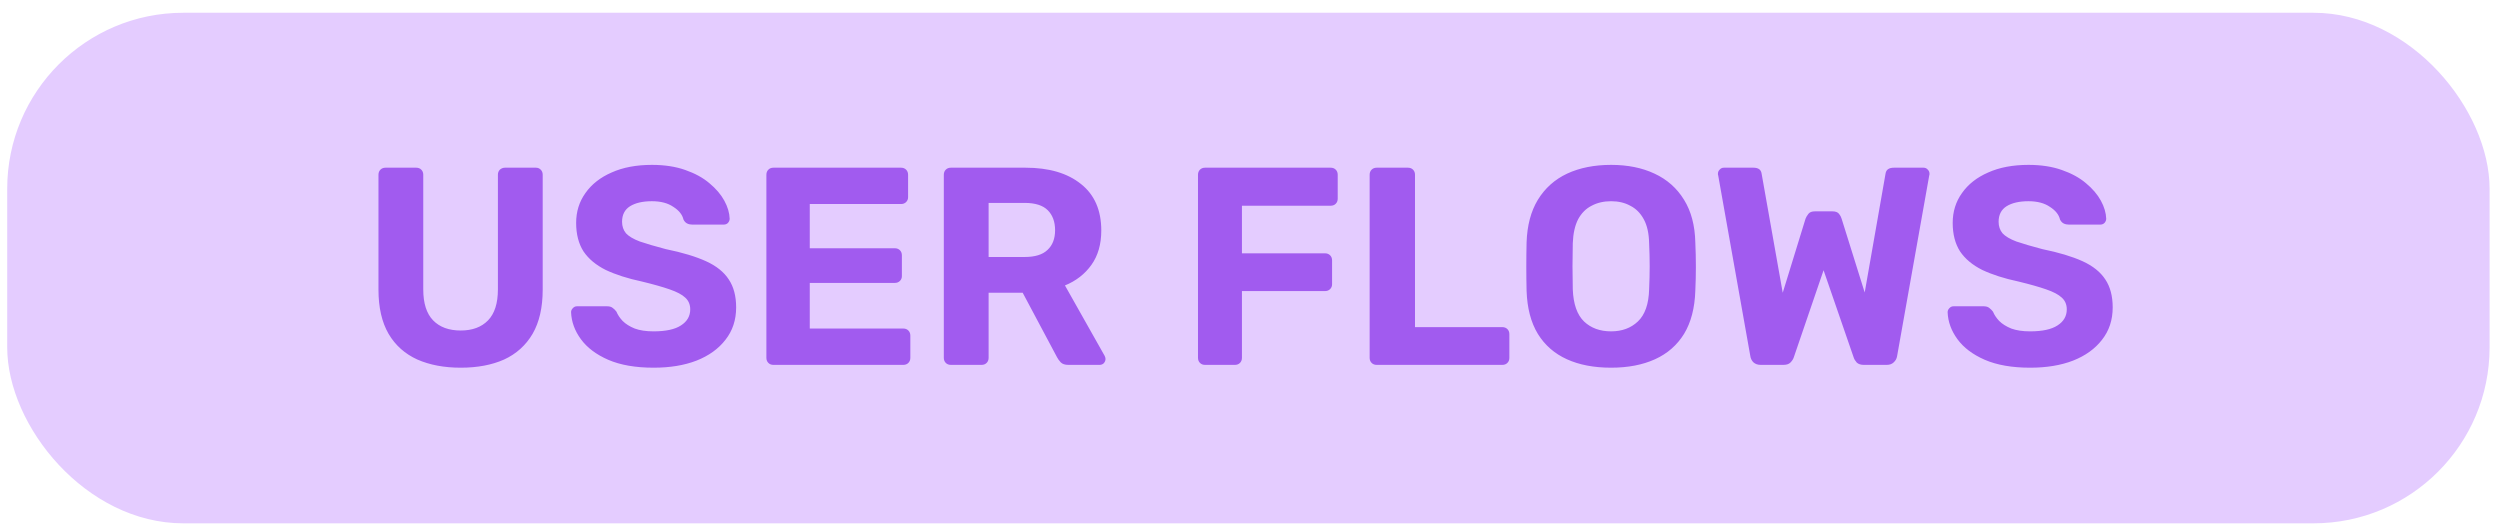
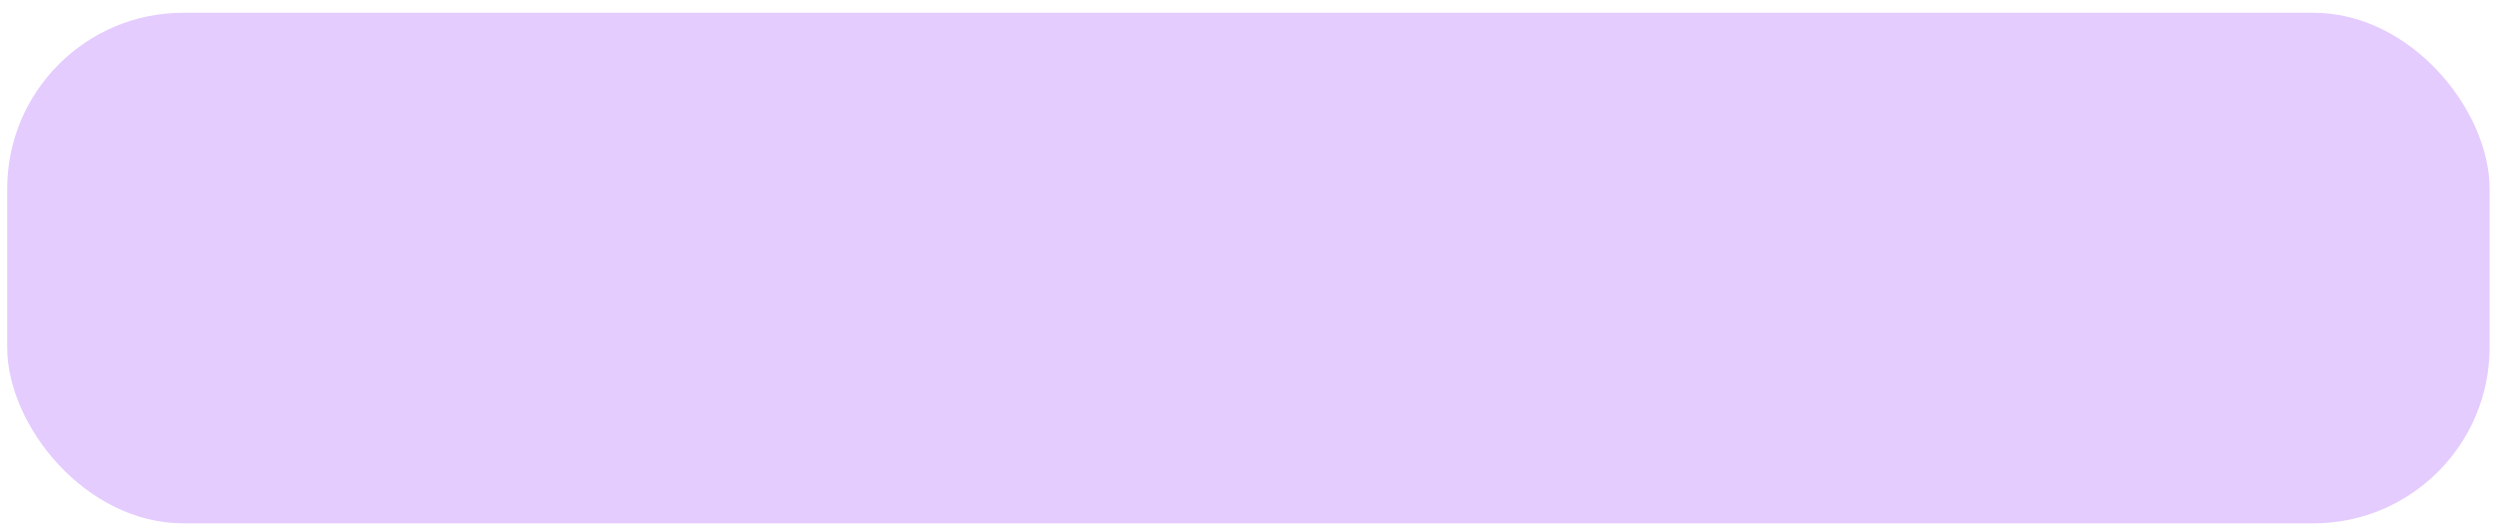
<svg xmlns="http://www.w3.org/2000/svg" width="142" height="30" viewBox="0 0 142 30" fill="none">
  <rect x="0.409" y="0.725" width="141" height="29" rx="10" fill="#E4CCFF" />
-   <path d="M26.169 20.885C25.23 20.885 24.409 20.73 23.705 20.421C23.001 20.101 22.457 19.616 22.073 18.965C21.689 18.304 21.497 17.466 21.497 16.453V9.925C21.497 9.808 21.534 9.712 21.609 9.637C21.684 9.562 21.78 9.525 21.897 9.525H23.641C23.758 9.525 23.854 9.562 23.929 9.637C24.004 9.712 24.041 9.808 24.041 9.925V16.437C24.041 17.227 24.228 17.813 24.601 18.197C24.974 18.581 25.497 18.773 26.169 18.773C26.83 18.773 27.348 18.581 27.721 18.197C28.094 17.813 28.281 17.227 28.281 16.437V9.925C28.281 9.808 28.318 9.712 28.393 9.637C28.478 9.562 28.574 9.525 28.681 9.525H30.441C30.548 9.525 30.638 9.562 30.713 9.637C30.788 9.712 30.825 9.808 30.825 9.925V16.453C30.825 17.466 30.633 18.304 30.249 18.965C29.865 19.616 29.326 20.101 28.633 20.421C27.94 20.73 27.118 20.885 26.169 20.885ZM37.125 20.885C36.101 20.885 35.242 20.736 34.549 20.437C33.866 20.139 33.349 19.749 32.997 19.269C32.645 18.789 32.458 18.277 32.437 17.733C32.437 17.648 32.469 17.573 32.533 17.509C32.597 17.434 32.677 17.397 32.773 17.397H34.485C34.624 17.397 34.73 17.429 34.805 17.493C34.88 17.547 34.949 17.616 35.013 17.701C35.088 17.883 35.205 18.058 35.365 18.229C35.536 18.4 35.765 18.544 36.053 18.661C36.341 18.768 36.698 18.821 37.125 18.821C37.818 18.821 38.336 18.709 38.677 18.485C39.029 18.261 39.205 17.957 39.205 17.573C39.205 17.296 39.109 17.072 38.917 16.901C38.736 16.73 38.442 16.576 38.037 16.437C37.642 16.299 37.114 16.149 36.453 15.989C35.653 15.819 34.97 15.6 34.405 15.333C33.85 15.056 33.429 14.704 33.141 14.277C32.864 13.84 32.725 13.301 32.725 12.661C32.725 12.021 32.901 11.456 33.253 10.965C33.605 10.464 34.101 10.075 34.741 9.797C35.381 9.509 36.144 9.365 37.029 9.365C37.744 9.365 38.373 9.461 38.917 9.653C39.472 9.845 39.93 10.096 40.293 10.405C40.666 10.714 40.949 11.045 41.141 11.397C41.333 11.749 41.434 12.091 41.445 12.421C41.445 12.507 41.413 12.586 41.349 12.661C41.285 12.725 41.205 12.757 41.109 12.757H39.317C39.21 12.757 39.114 12.736 39.029 12.693C38.944 12.65 38.874 12.576 38.821 12.469C38.757 12.192 38.565 11.952 38.245 11.749C37.936 11.536 37.53 11.429 37.029 11.429C36.506 11.429 36.09 11.525 35.781 11.717C35.482 11.909 35.333 12.203 35.333 12.597C35.333 12.853 35.408 13.072 35.557 13.253C35.717 13.424 35.978 13.579 36.341 13.717C36.714 13.845 37.205 13.989 37.813 14.149C38.752 14.341 39.514 14.57 40.101 14.837C40.688 15.104 41.12 15.45 41.397 15.877C41.674 16.293 41.813 16.821 41.813 17.461C41.813 18.176 41.61 18.789 41.205 19.301C40.81 19.813 40.261 20.208 39.557 20.485C38.864 20.752 38.053 20.885 37.125 20.885ZM43.931 20.725C43.813 20.725 43.717 20.688 43.643 20.613C43.568 20.538 43.531 20.442 43.531 20.325V9.925C43.531 9.808 43.568 9.712 43.643 9.637C43.717 9.562 43.813 9.525 43.931 9.525H51.179C51.296 9.525 51.392 9.562 51.467 9.637C51.541 9.712 51.579 9.808 51.579 9.925V11.205C51.579 11.312 51.541 11.402 51.467 11.477C51.392 11.552 51.296 11.589 51.179 11.589H45.995V14.101H50.827C50.944 14.101 51.04 14.139 51.115 14.213C51.189 14.288 51.227 14.384 51.227 14.501V15.685C51.227 15.792 51.189 15.883 51.115 15.957C51.04 16.032 50.944 16.069 50.827 16.069H45.995V18.661H51.307C51.424 18.661 51.52 18.698 51.595 18.773C51.669 18.848 51.707 18.944 51.707 19.061V20.325C51.707 20.442 51.669 20.538 51.595 20.613C51.52 20.688 51.424 20.725 51.307 20.725H43.931ZM54.009 20.725C53.891 20.725 53.795 20.688 53.721 20.613C53.646 20.538 53.609 20.442 53.609 20.325V9.925C53.609 9.808 53.646 9.712 53.721 9.637C53.795 9.562 53.891 9.525 54.009 9.525H58.249C59.582 9.525 60.633 9.834 61.401 10.453C62.169 11.061 62.553 11.941 62.553 13.093C62.553 13.872 62.366 14.523 61.993 15.045C61.619 15.568 61.118 15.957 60.489 16.213L62.745 20.213C62.777 20.277 62.793 20.336 62.793 20.389C62.793 20.474 62.761 20.555 62.697 20.629C62.633 20.693 62.553 20.725 62.457 20.725H60.681C60.489 20.725 60.345 20.677 60.249 20.581C60.153 20.474 60.083 20.378 60.041 20.293L58.089 16.629H56.153V20.325C56.153 20.442 56.115 20.538 56.041 20.613C55.966 20.688 55.87 20.725 55.753 20.725H54.009ZM56.153 14.597H58.201C58.787 14.597 59.219 14.464 59.497 14.197C59.785 13.931 59.929 13.557 59.929 13.077C59.929 12.597 59.79 12.219 59.513 11.941C59.235 11.664 58.798 11.525 58.201 11.525H56.153V14.597ZM68.446 20.725C68.329 20.725 68.233 20.688 68.158 20.613C68.084 20.538 68.046 20.442 68.046 20.325V9.925C68.046 9.808 68.084 9.712 68.158 9.637C68.233 9.562 68.329 9.525 68.446 9.525H75.582C75.7 9.525 75.796 9.562 75.87 9.637C75.945 9.712 75.982 9.808 75.982 9.925V11.285C75.982 11.402 75.945 11.498 75.87 11.573C75.796 11.648 75.7 11.685 75.582 11.685H70.542V14.389H75.262C75.379 14.389 75.475 14.427 75.55 14.501C75.625 14.576 75.662 14.672 75.662 14.789V16.149C75.662 16.256 75.625 16.346 75.55 16.421C75.475 16.496 75.379 16.533 75.262 16.533H70.542V20.325C70.542 20.442 70.505 20.538 70.43 20.613C70.356 20.688 70.26 20.725 70.142 20.725H68.446ZM78.196 20.725C78.079 20.725 77.983 20.688 77.908 20.613C77.834 20.538 77.796 20.442 77.796 20.325V9.925C77.796 9.808 77.834 9.712 77.908 9.637C77.983 9.562 78.079 9.525 78.196 9.525H79.972C80.09 9.525 80.186 9.562 80.26 9.637C80.335 9.712 80.372 9.808 80.372 9.925V18.581H85.332C85.45 18.581 85.546 18.619 85.62 18.693C85.695 18.768 85.732 18.864 85.732 18.981V20.325C85.732 20.442 85.695 20.538 85.62 20.613C85.546 20.688 85.45 20.725 85.332 20.725H78.196ZM91.51 20.885C90.539 20.885 89.702 20.725 88.998 20.405C88.294 20.085 87.745 19.605 87.35 18.965C86.955 18.314 86.742 17.498 86.71 16.517C86.699 16.058 86.694 15.605 86.694 15.157C86.694 14.698 86.699 14.235 86.71 13.765C86.742 12.805 86.955 12 87.35 11.349C87.755 10.688 88.31 10.192 89.014 9.861C89.728 9.53 90.561 9.365 91.51 9.365C92.448 9.365 93.27 9.53 93.974 9.861C94.689 10.192 95.249 10.688 95.654 11.349C96.059 12 96.272 12.805 96.294 13.765C96.315 14.235 96.326 14.698 96.326 15.157C96.326 15.605 96.315 16.058 96.294 16.517C96.262 17.498 96.049 18.314 95.654 18.965C95.259 19.605 94.71 20.085 94.006 20.405C93.302 20.725 92.47 20.885 91.51 20.885ZM91.51 18.821C92.129 18.821 92.635 18.634 93.03 18.261C93.435 17.877 93.648 17.269 93.67 16.437C93.691 15.968 93.702 15.53 93.702 15.125C93.702 14.709 93.691 14.272 93.67 13.813C93.659 13.258 93.558 12.805 93.366 12.453C93.174 12.101 92.918 11.845 92.598 11.685C92.288 11.514 91.926 11.429 91.51 11.429C91.094 11.429 90.726 11.514 90.406 11.685C90.086 11.845 89.83 12.101 89.638 12.453C89.457 12.805 89.355 13.258 89.334 13.813C89.323 14.272 89.318 14.709 89.318 15.125C89.318 15.53 89.323 15.968 89.334 16.437C89.366 17.269 89.579 17.877 89.974 18.261C90.368 18.634 90.88 18.821 91.51 18.821ZM100.011 20.725C99.84 20.725 99.701 20.677 99.595 20.581C99.499 20.485 99.44 20.368 99.419 20.229L97.595 9.973C97.584 9.952 97.579 9.93 97.579 9.909C97.579 9.888 97.579 9.872 97.579 9.861C97.579 9.776 97.611 9.701 97.675 9.637C97.739 9.562 97.819 9.525 97.915 9.525H99.595C99.872 9.525 100.027 9.637 100.059 9.861L101.259 16.629L102.555 12.421C102.587 12.336 102.64 12.245 102.715 12.149C102.789 12.053 102.912 12.005 103.083 12.005H104.091C104.261 12.005 104.384 12.053 104.459 12.149C104.533 12.245 104.581 12.336 104.603 12.421L105.915 16.613L107.099 9.861C107.131 9.637 107.291 9.525 107.579 9.525H109.259C109.355 9.525 109.435 9.562 109.499 9.637C109.563 9.701 109.595 9.776 109.595 9.861C109.595 9.872 109.595 9.888 109.595 9.909C109.595 9.93 109.589 9.952 109.579 9.973L107.755 20.229C107.733 20.368 107.669 20.485 107.563 20.581C107.467 20.677 107.333 20.725 107.163 20.725H105.867C105.696 20.725 105.563 20.683 105.467 20.597C105.381 20.501 105.323 20.405 105.291 20.309L103.579 15.349L101.883 20.309C101.851 20.405 101.787 20.501 101.691 20.597C101.605 20.683 101.472 20.725 101.291 20.725L100.011 20.725ZM115.313 20.885C114.289 20.885 113.43 20.736 112.737 20.437C112.054 20.139 111.537 19.749 111.185 19.269C110.833 18.789 110.646 18.277 110.625 17.733C110.625 17.648 110.657 17.573 110.721 17.509C110.785 17.434 110.865 17.397 110.961 17.397H112.673C112.811 17.397 112.918 17.429 112.993 17.493C113.067 17.547 113.137 17.616 113.201 17.701C113.275 17.883 113.393 18.058 113.553 18.229C113.723 18.4 113.953 18.544 114.241 18.661C114.529 18.768 114.886 18.821 115.313 18.821C116.006 18.821 116.523 18.709 116.865 18.485C117.217 18.261 117.393 17.957 117.393 17.573C117.393 17.296 117.297 17.072 117.105 16.901C116.923 16.73 116.63 16.576 116.225 16.437C115.83 16.299 115.302 16.149 114.641 15.989C113.841 15.819 113.158 15.6 112.593 15.333C112.038 15.056 111.617 14.704 111.329 14.277C111.051 13.84 110.913 13.301 110.913 12.661C110.913 12.021 111.089 11.456 111.441 10.965C111.793 10.464 112.289 10.075 112.929 9.797C113.569 9.509 114.331 9.365 115.217 9.365C115.931 9.365 116.561 9.461 117.105 9.653C117.659 9.845 118.118 10.096 118.481 10.405C118.854 10.714 119.137 11.045 119.329 11.397C119.521 11.749 119.622 12.091 119.633 12.421C119.633 12.507 119.601 12.586 119.537 12.661C119.473 12.725 119.393 12.757 119.297 12.757H117.505C117.398 12.757 117.302 12.736 117.217 12.693C117.131 12.65 117.062 12.576 117.009 12.469C116.945 12.192 116.753 11.952 116.433 11.749C116.123 11.536 115.718 11.429 115.217 11.429C114.694 11.429 114.278 11.525 113.969 11.717C113.67 11.909 113.521 12.203 113.521 12.597C113.521 12.853 113.595 13.072 113.745 13.253C113.905 13.424 114.166 13.579 114.529 13.717C114.902 13.845 115.393 13.989 116.001 14.149C116.939 14.341 117.702 14.57 118.289 14.837C118.875 15.104 119.307 15.45 119.585 15.877C119.862 16.293 120.001 16.821 120.001 17.461C120.001 18.176 119.798 18.789 119.393 19.301C118.998 19.813 118.449 20.208 117.745 20.485C117.051 20.752 116.241 20.885 115.313 20.885Z" fill="#A15BEF" />
</svg>